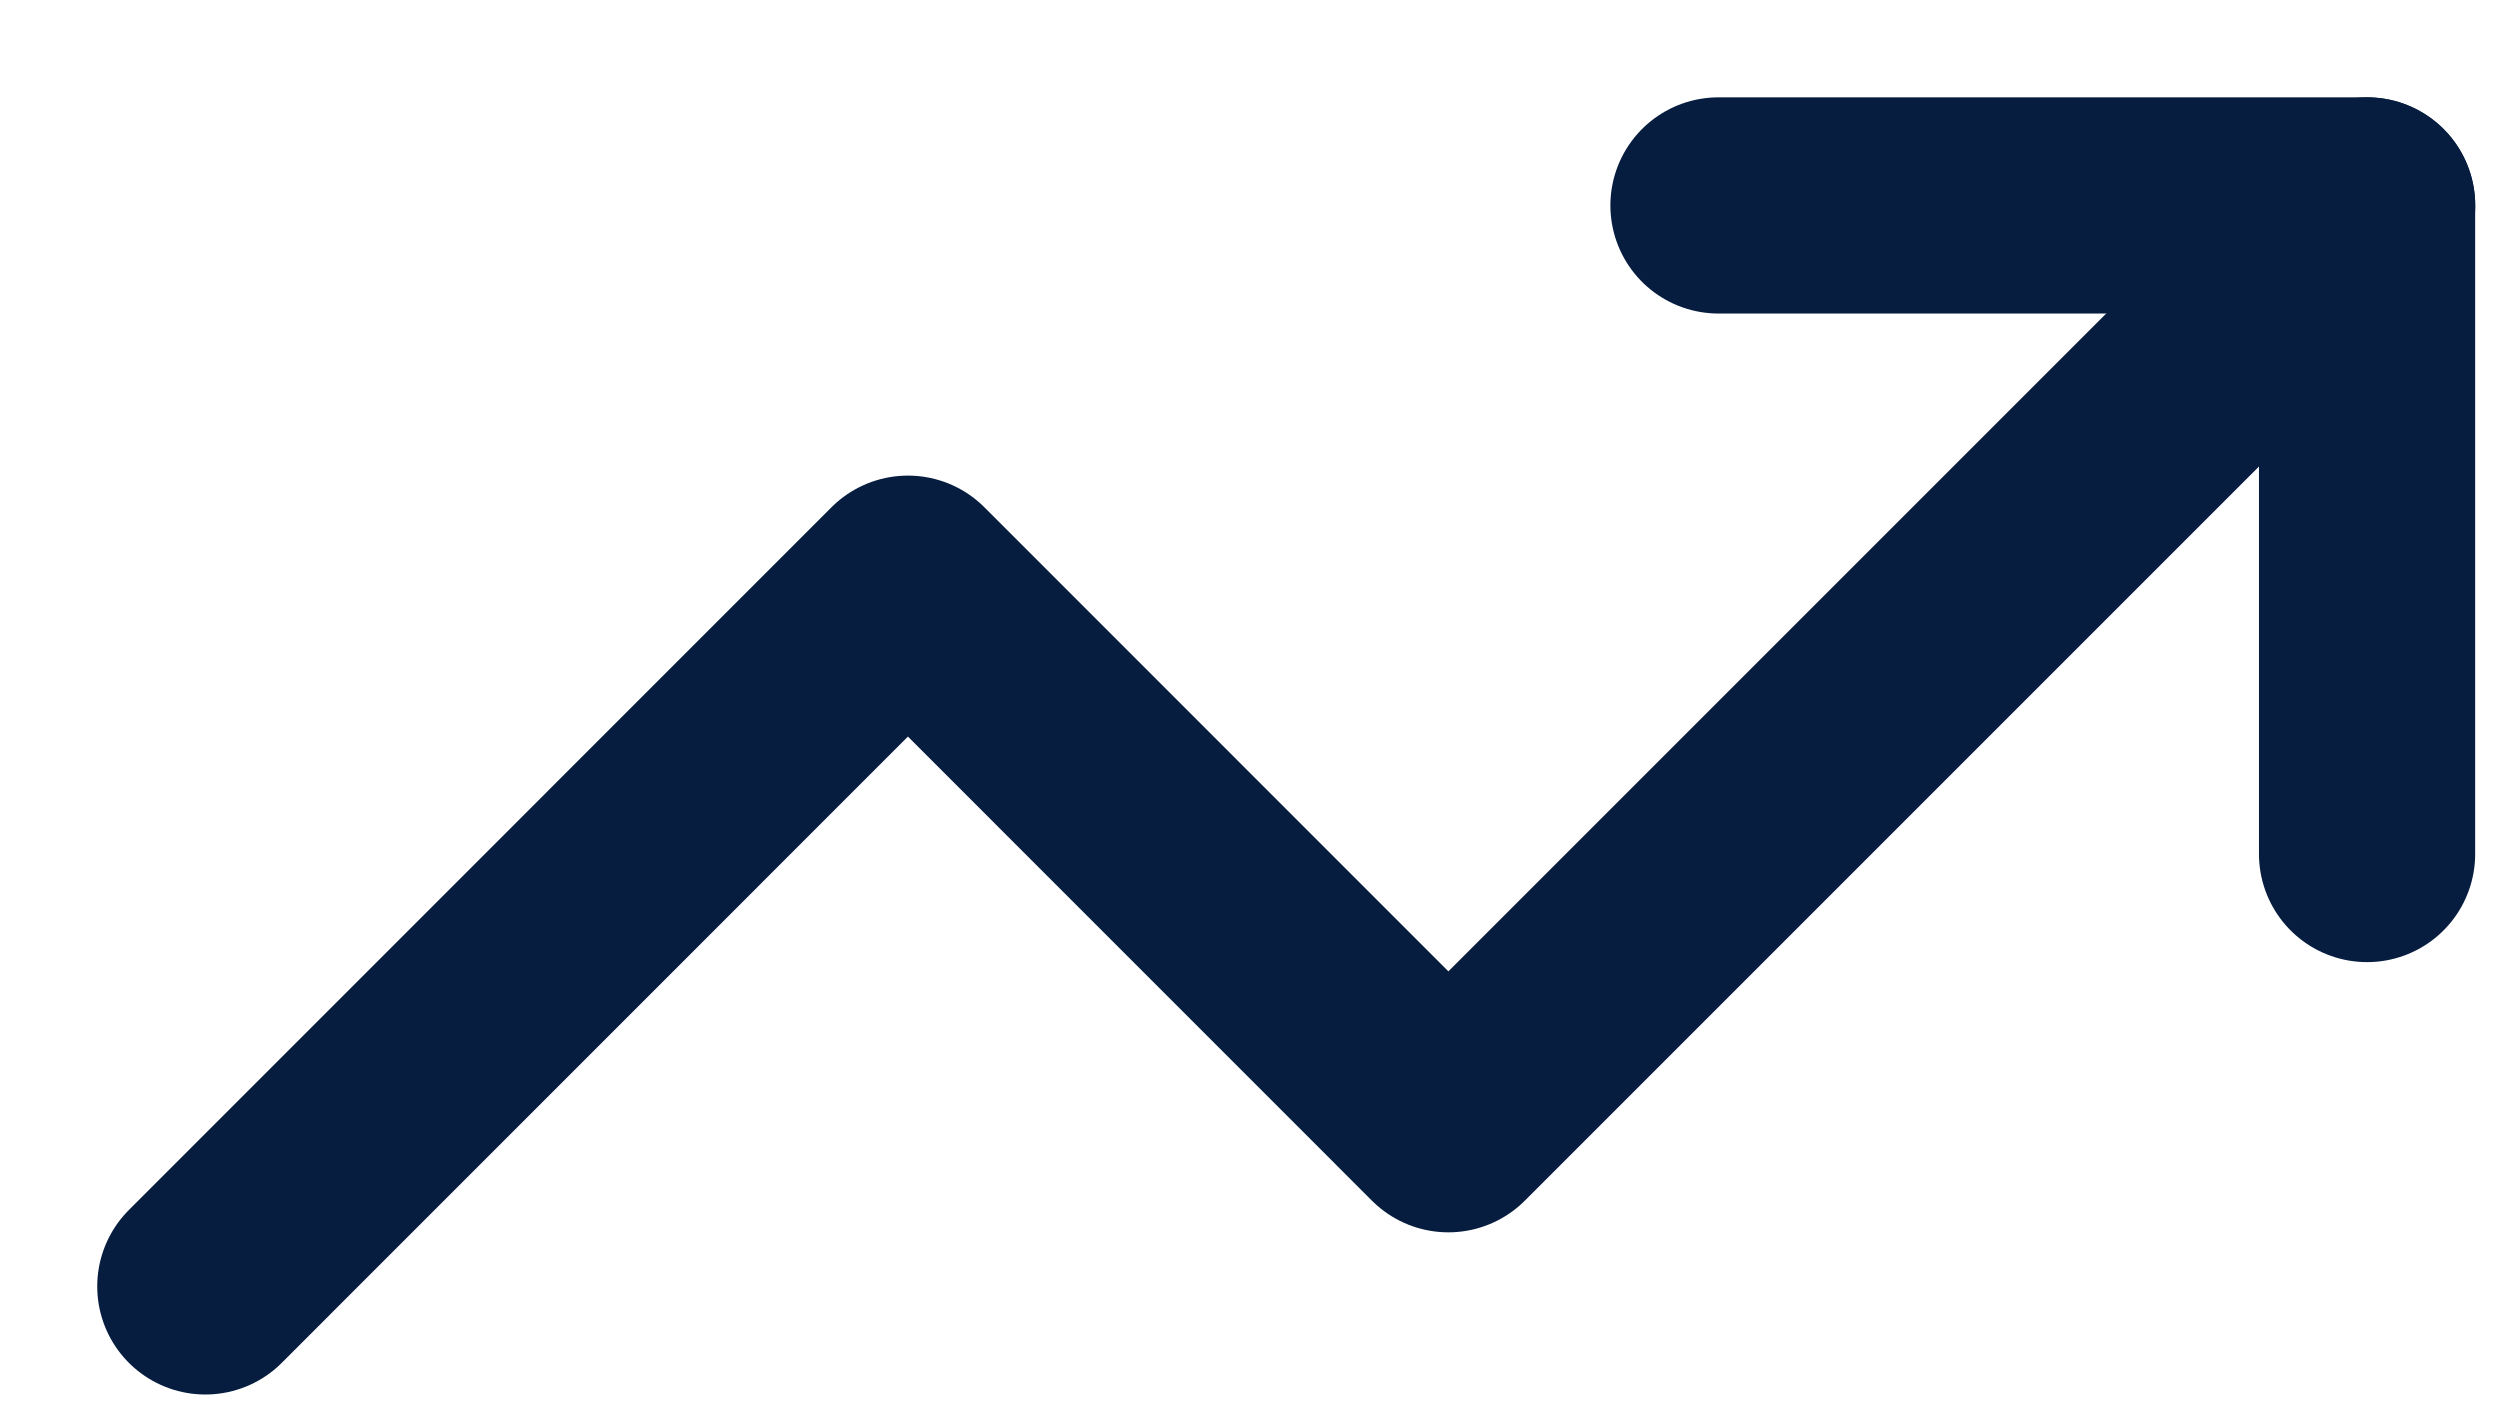
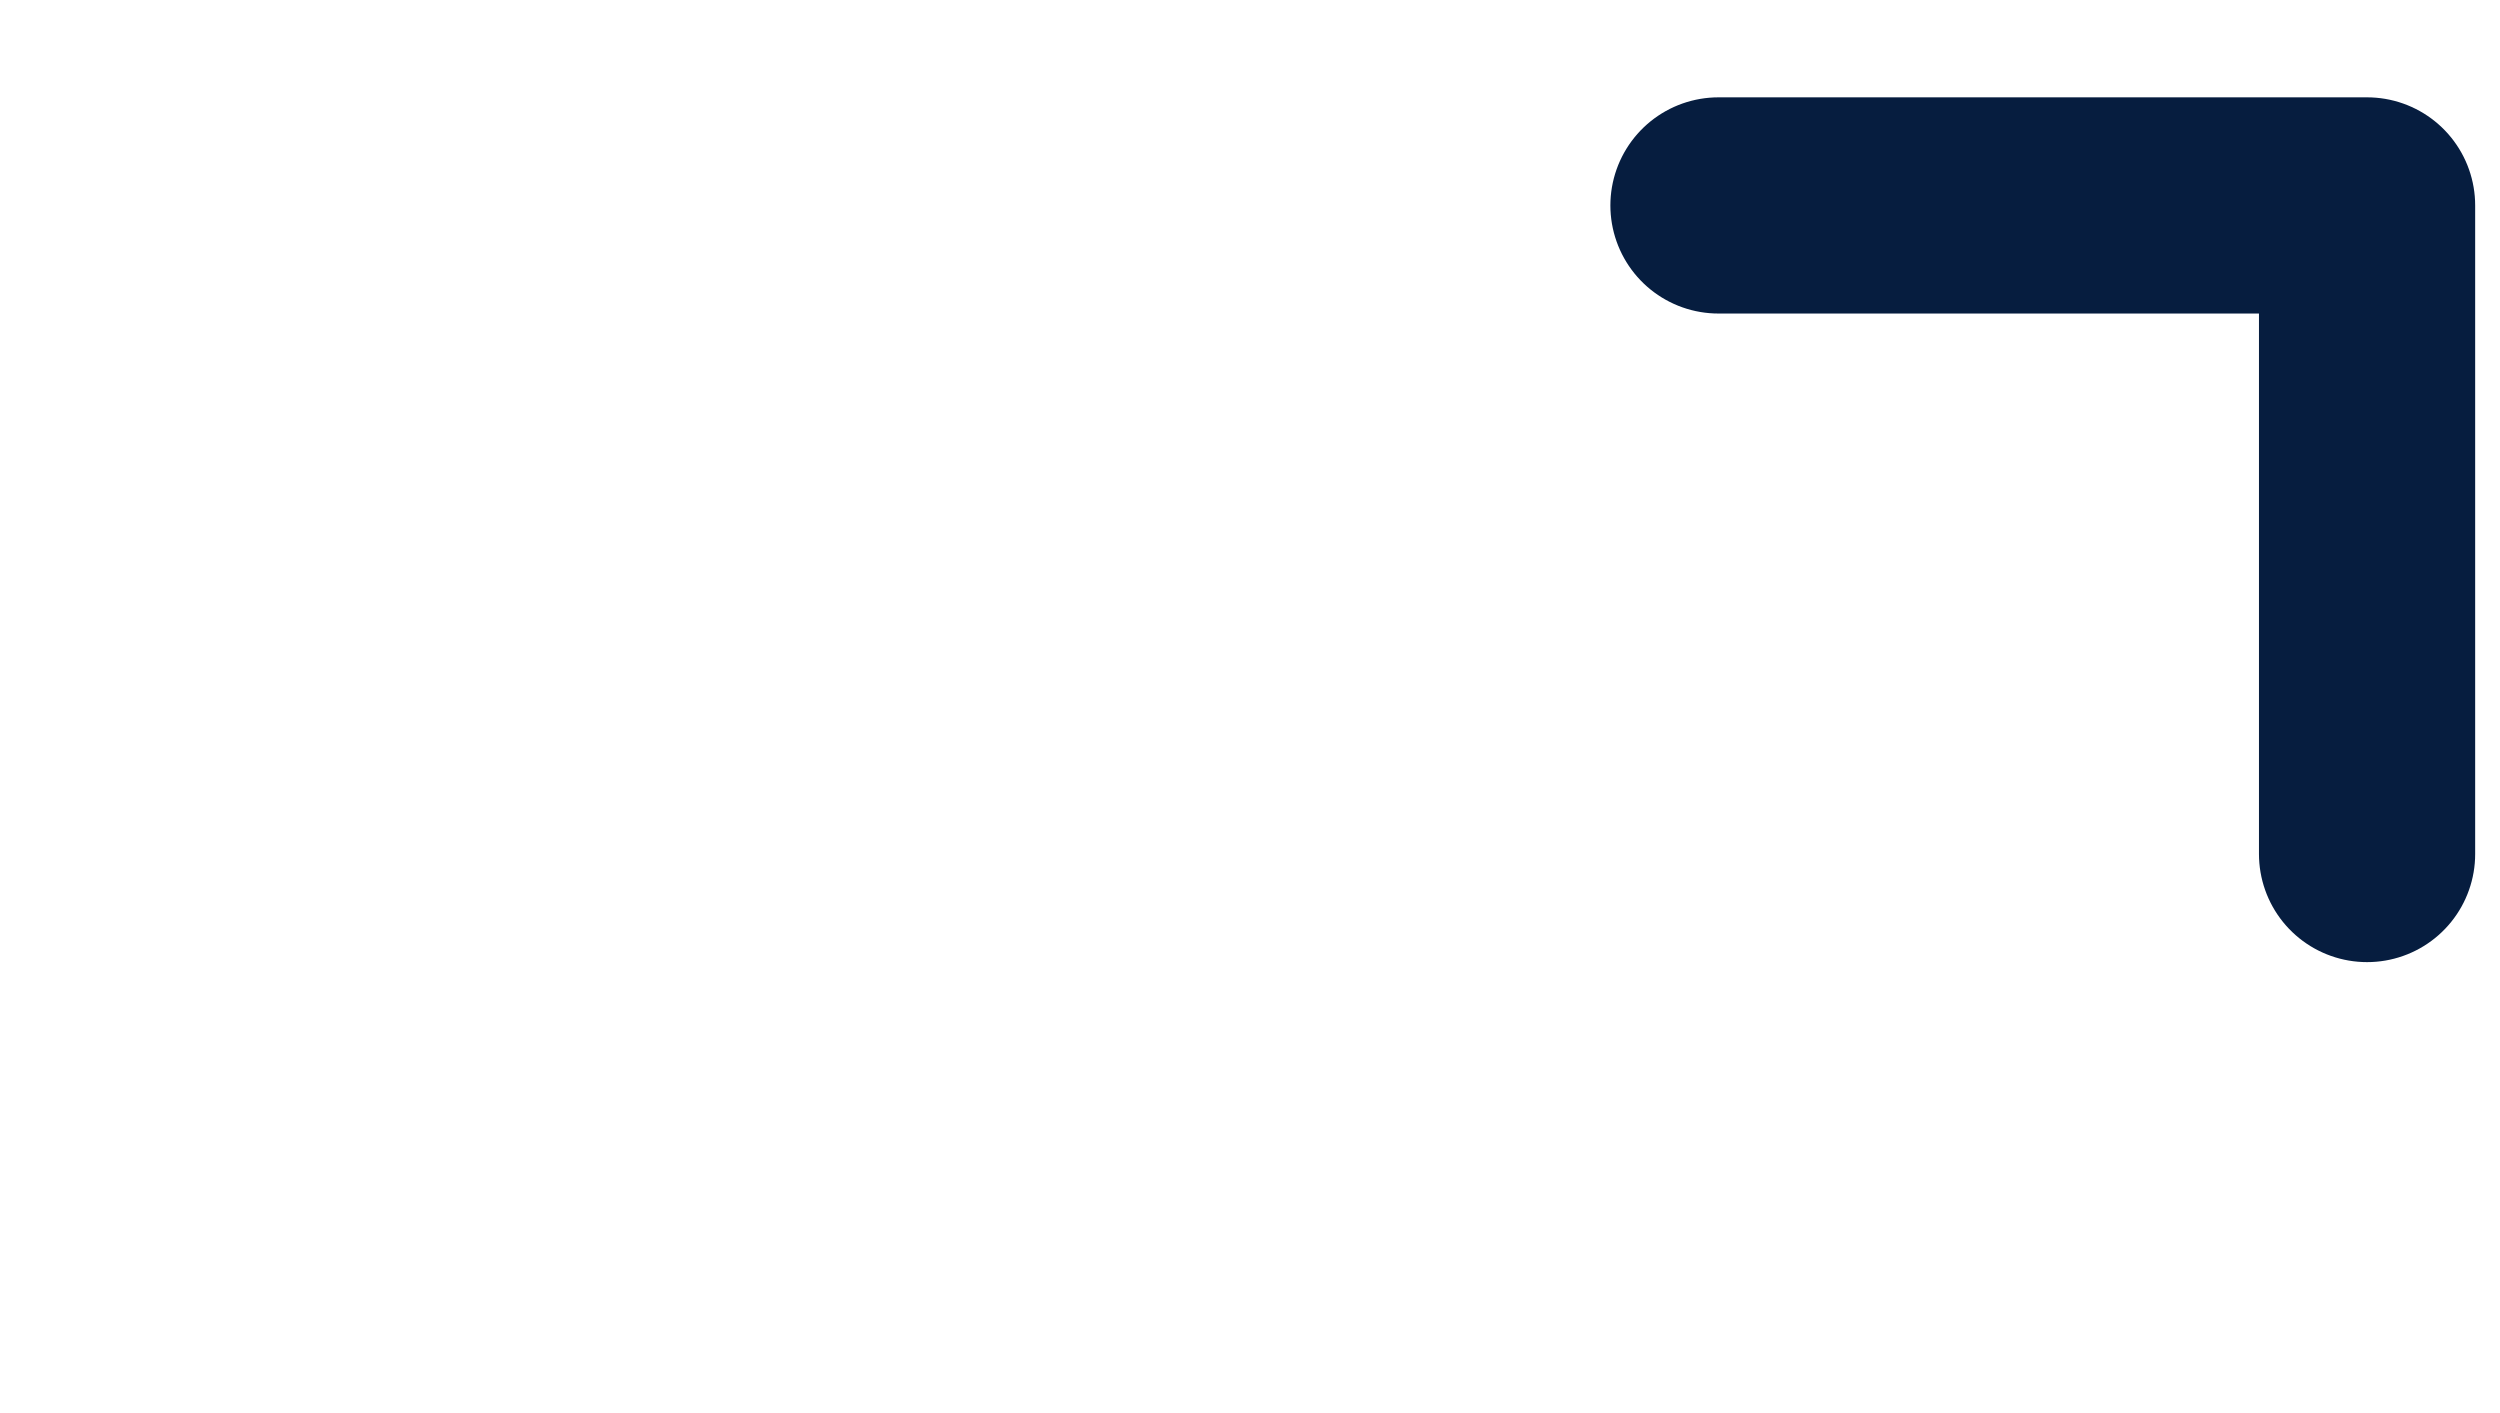
<svg xmlns="http://www.w3.org/2000/svg" width="23" height="13" viewBox="0 0 23 13" fill="none">
-   <path d="M21.778 1.89L13.325 10.343L8.353 5.37L1.889 11.835" stroke="#061D3F" stroke-width="1.989" stroke-linecap="round" stroke-linejoin="round" />
  <path d="M15.81 1.89H21.777V7.857" stroke="#061D3F" stroke-width="1.989" stroke-linecap="round" stroke-linejoin="round" />
</svg>